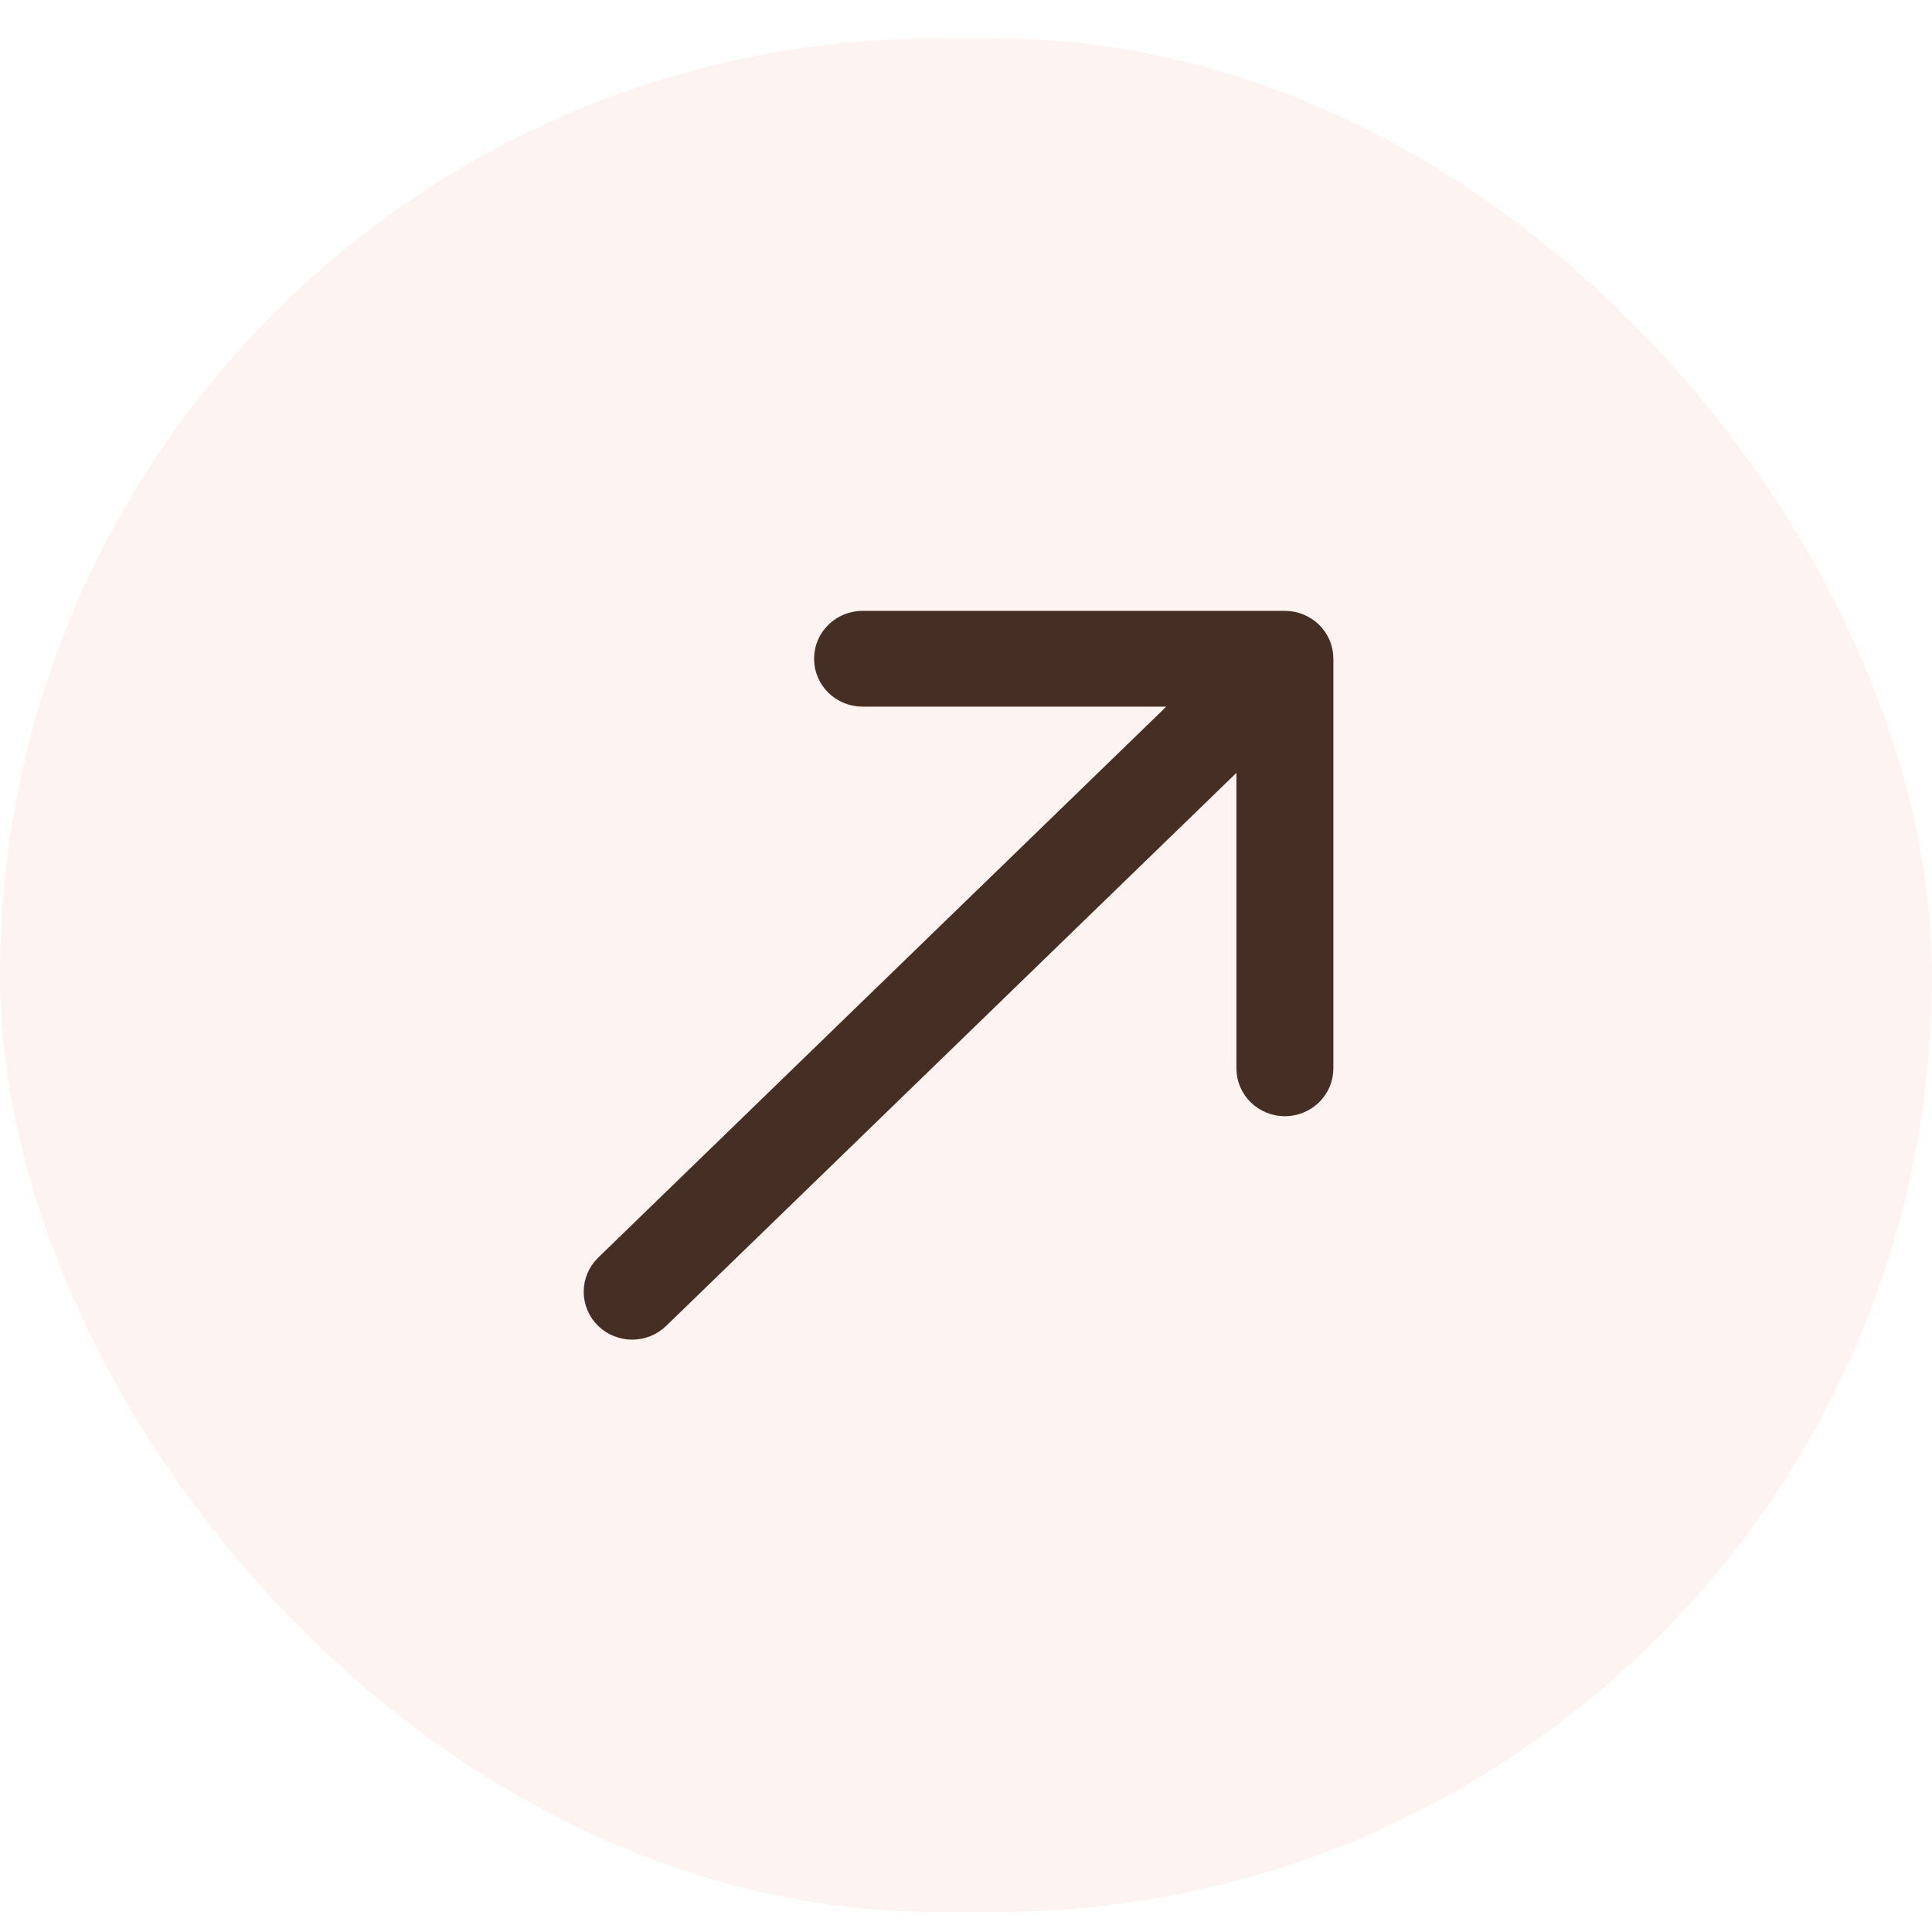
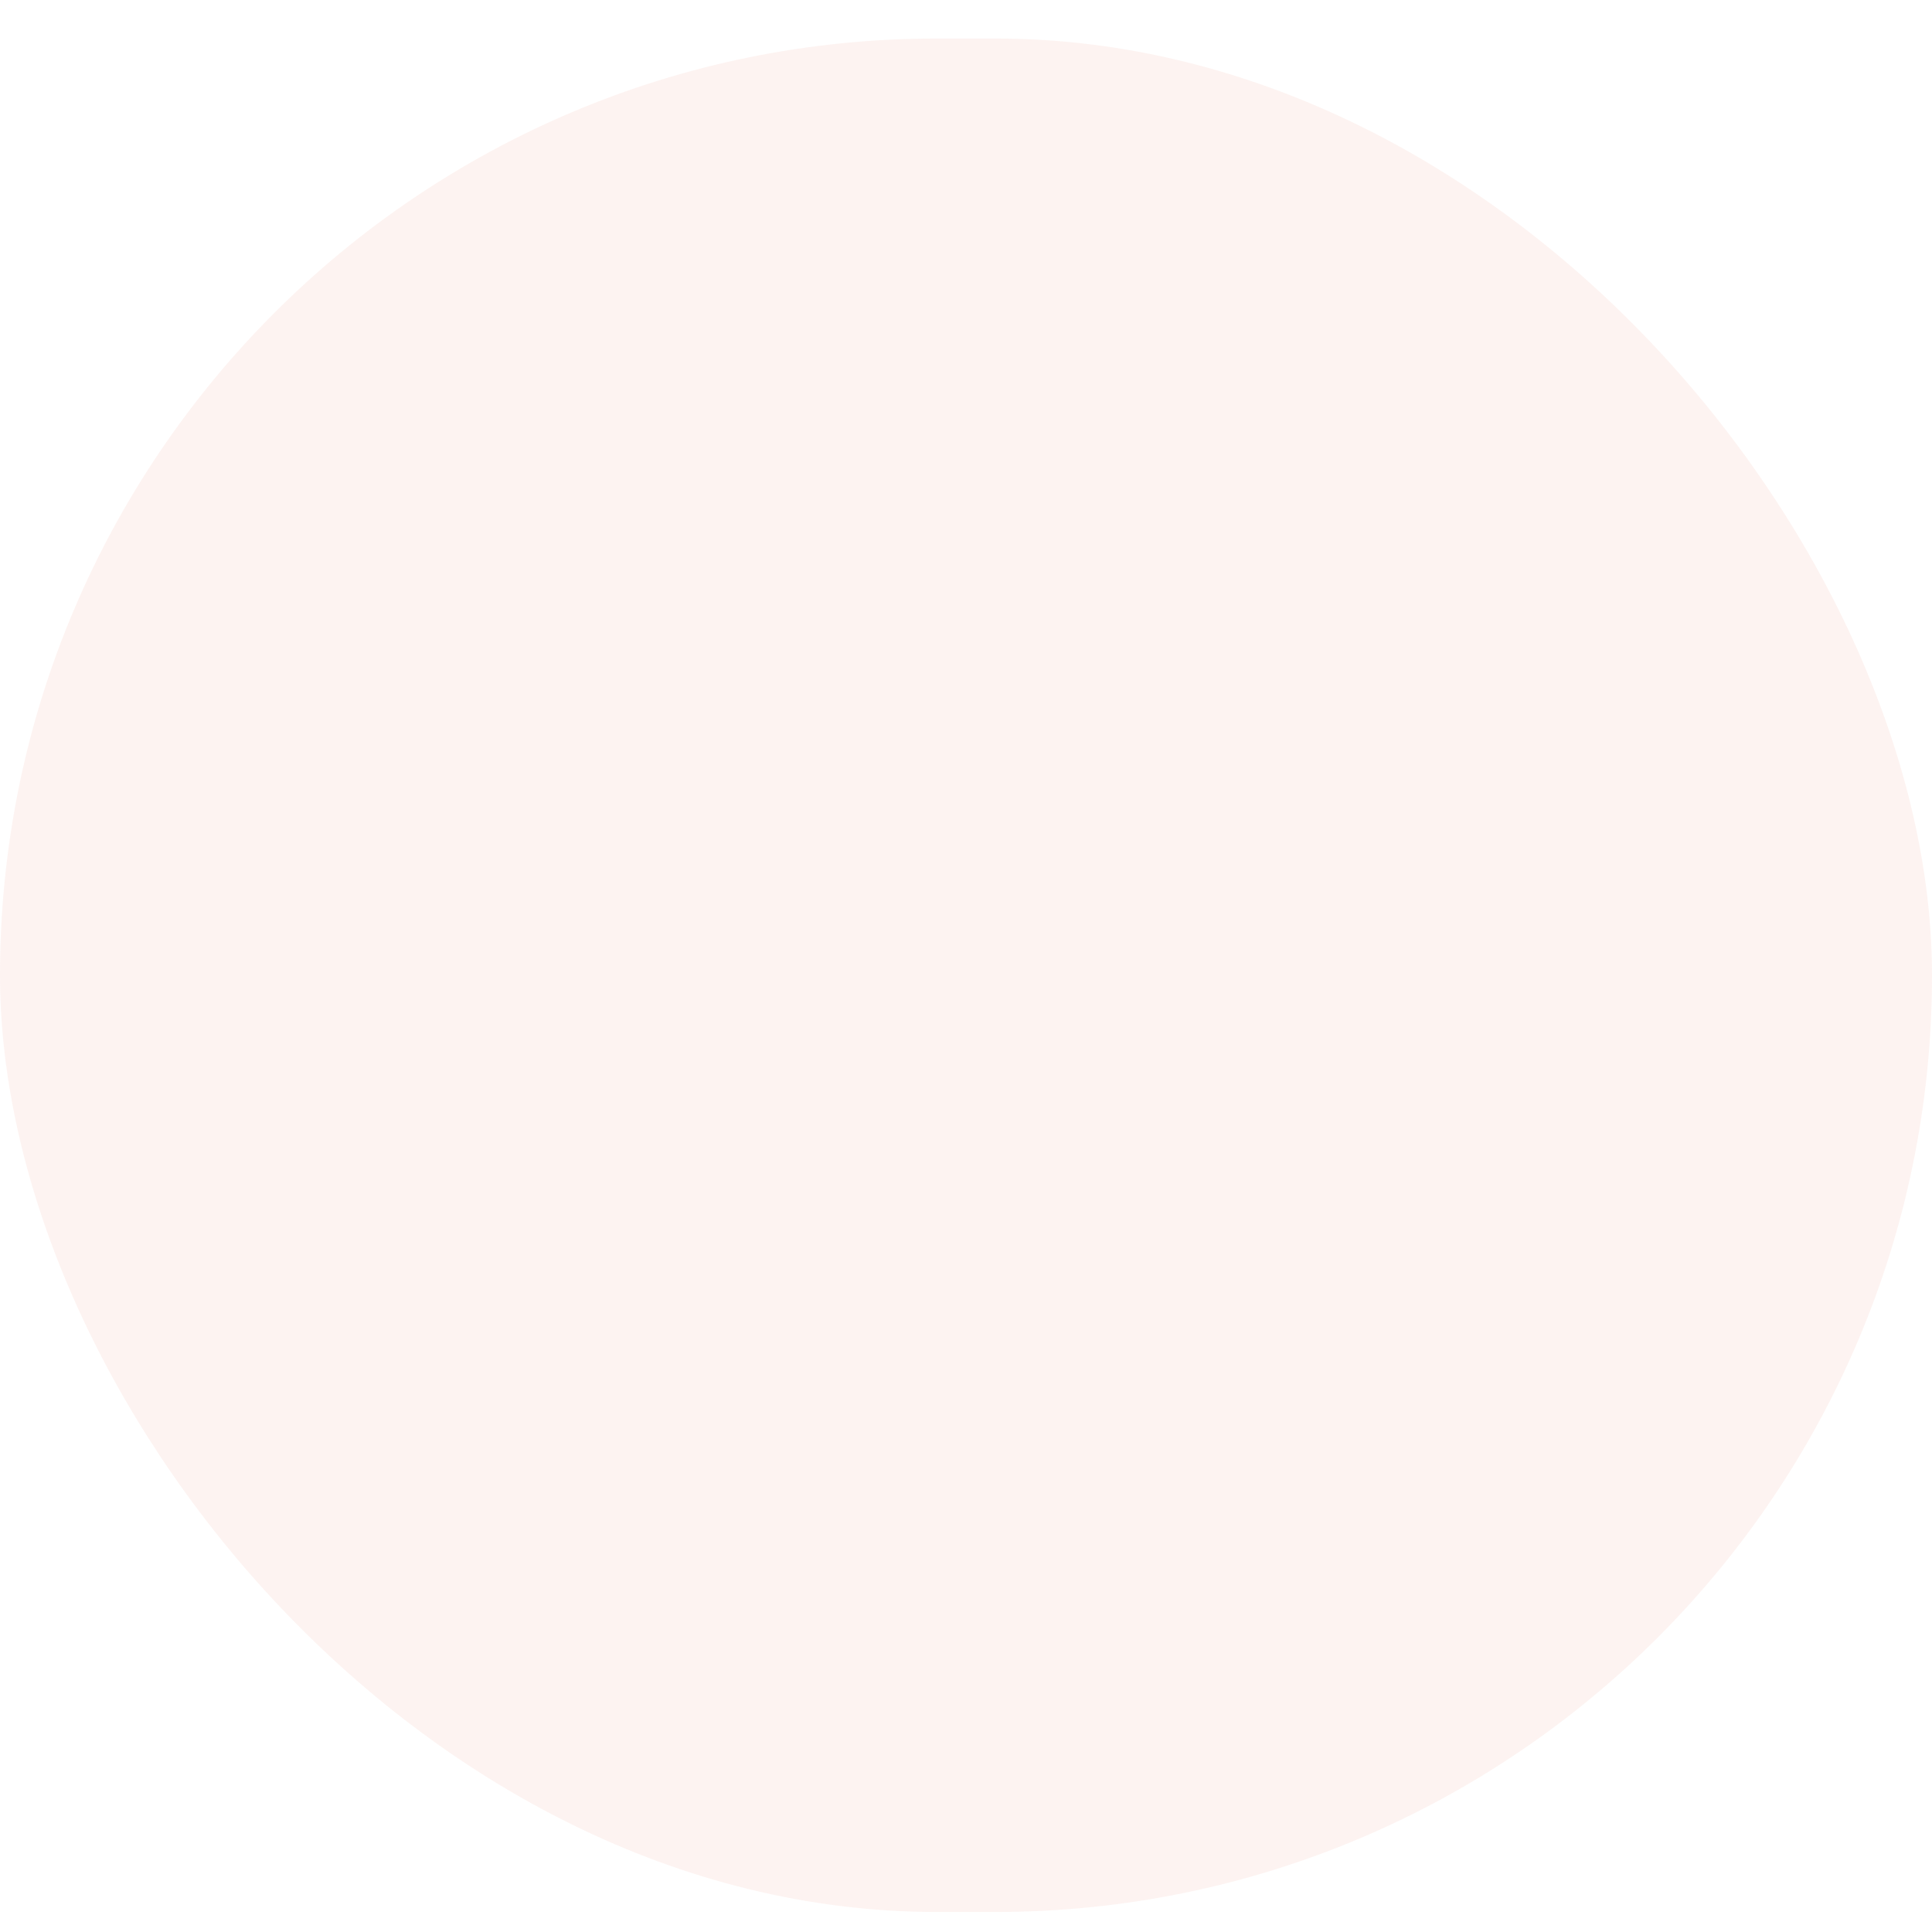
<svg xmlns="http://www.w3.org/2000/svg" width="33" height="33" viewBox="0 0 33 33" fill="none">
  <rect y="0.658" width="33" height="32" rx="16" fill="#EB6753" fill-opacity="0.08" />
-   <path d="M20.538 11.82H14.733C14.421 11.82 14.155 11.573 14.155 11.252C14.155 10.931 14.421 10.684 14.733 10.684H21.947C22.259 10.684 22.525 10.931 22.525 11.252V18.248C22.525 18.569 22.259 18.816 21.947 18.816C21.635 18.816 21.369 18.569 21.369 18.248V12.61L11.204 22.469L11.204 22.469C11.091 22.578 10.943 22.632 10.798 22.632C10.653 22.632 10.505 22.578 10.392 22.469M20.538 11.82L10.392 21.66L10.392 21.66C10.163 21.882 10.163 22.246 10.392 22.469M20.538 11.82H20.898H20.538ZM10.392 22.469L10.566 22.289L10.392 22.469C10.392 22.469 10.392 22.469 10.392 22.469Z" fill="#452F24" stroke="#452F24" stroke-width="0.5" stroke-linejoin="round" />
</svg>